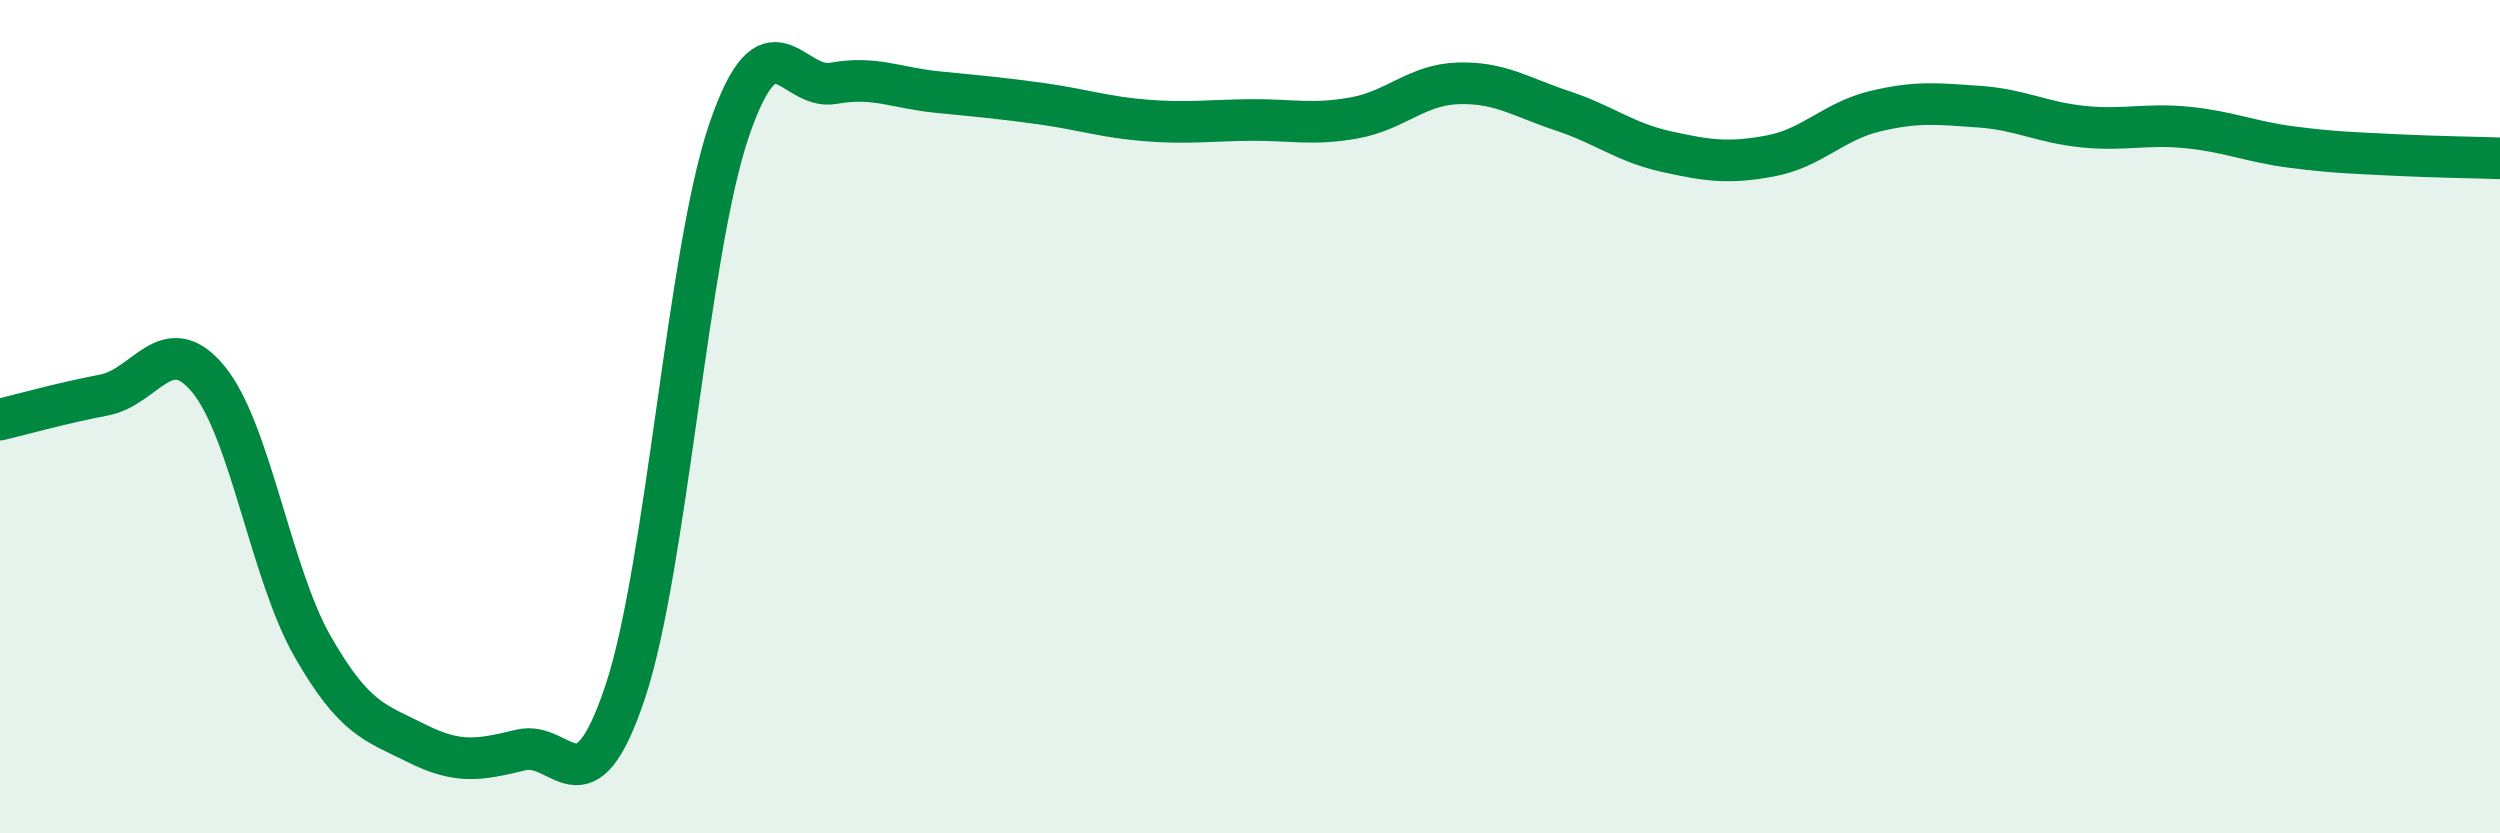
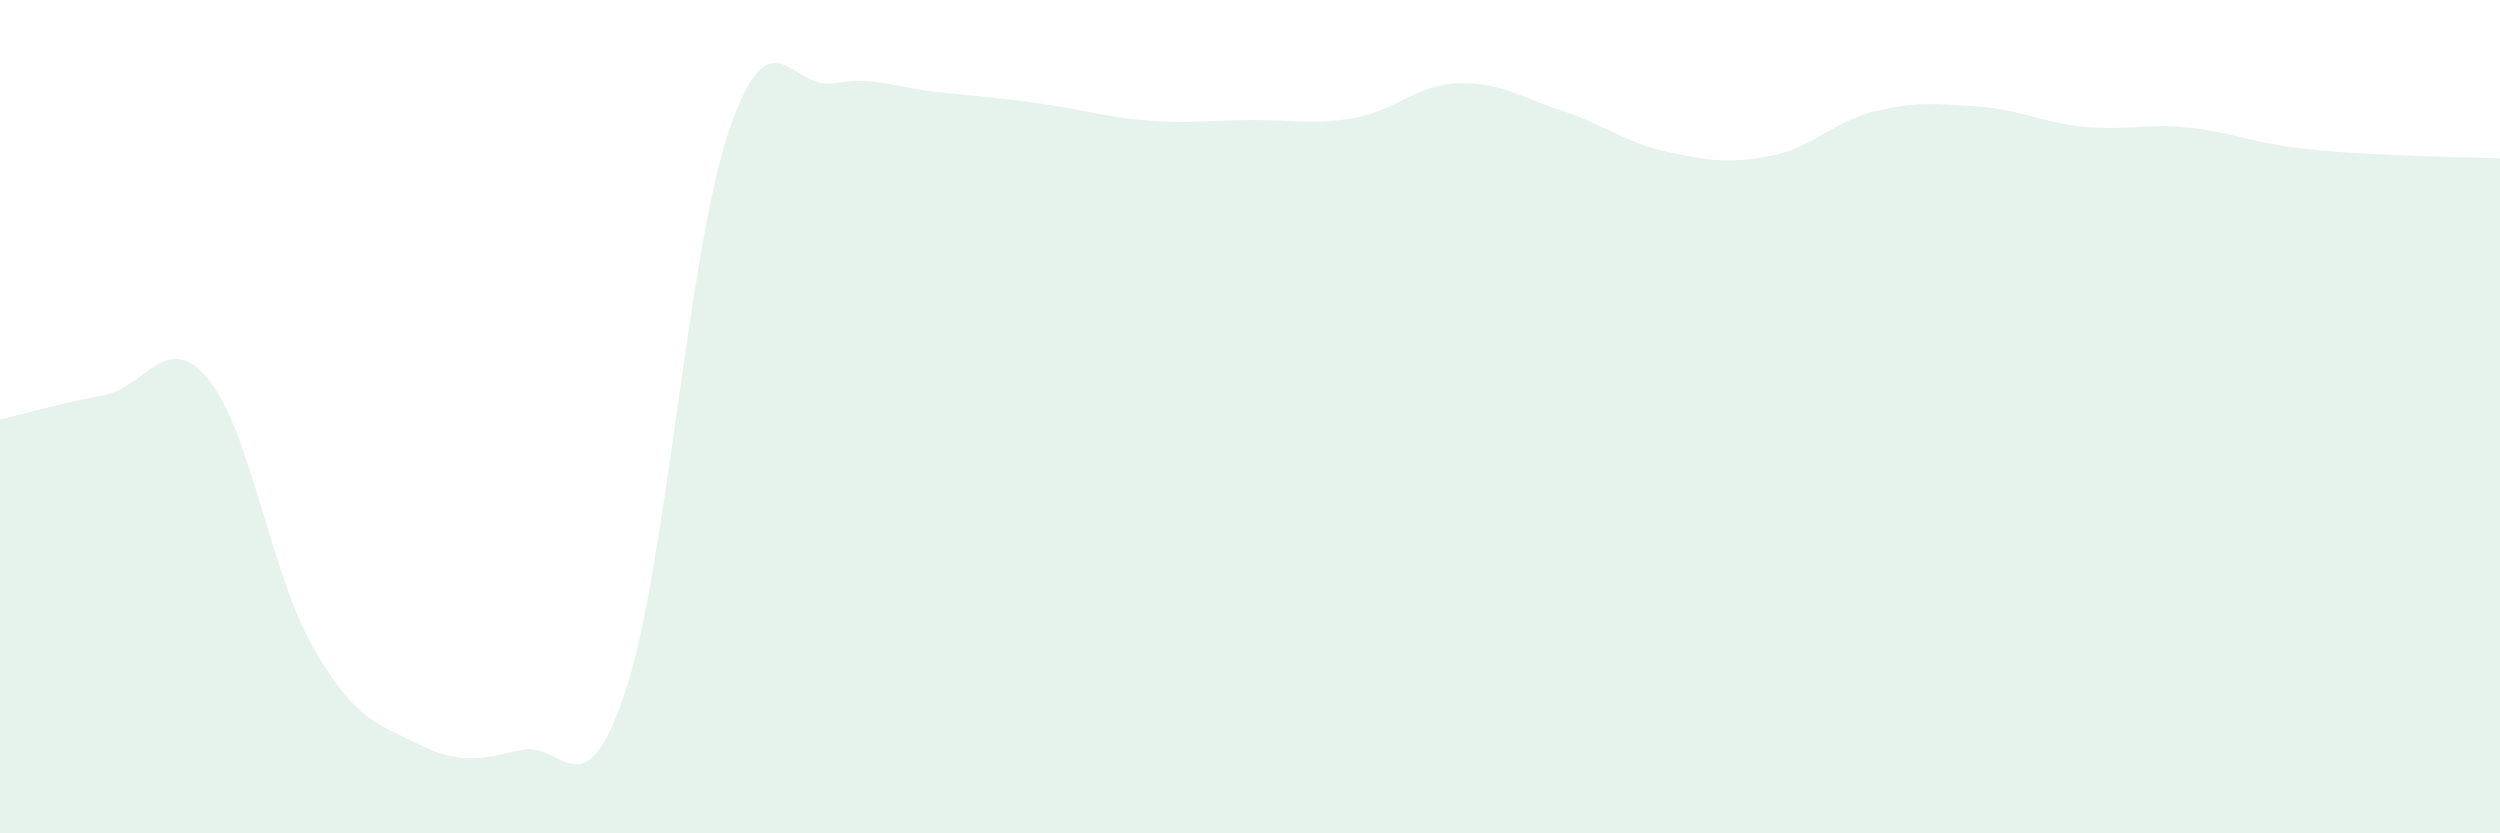
<svg xmlns="http://www.w3.org/2000/svg" width="60" height="20" viewBox="0 0 60 20">
  <path d="M 0,10.07 C 0.5,9.95 1.5,9.67 2.5,9.48 C 3.5,9.29 4,7.89 5,9.1 C 6,10.31 6.5,13.76 7.5,15.51 C 8.5,17.26 9,17.34 10,17.84 C 11,18.34 11.5,18.24 12.5,18 C 13.5,17.76 14,19.6 15,16.62 C 16,13.64 16.5,6.04 17.5,3.12 C 18.5,0.2 19,2.18 20,2 C 21,1.82 21.5,2.11 22.5,2.21 C 23.5,2.31 24,2.35 25,2.49 C 26,2.63 26.5,2.81 27.5,2.89 C 28.5,2.97 29,2.89 30,2.88 C 31,2.87 31.5,3.01 32.5,2.83 C 33.5,2.65 34,2.03 35,2 C 36,1.97 36.5,2.33 37.5,2.66 C 38.5,2.99 39,3.42 40,3.64 C 41,3.86 41.5,3.93 42.5,3.74 C 43.5,3.55 44,2.91 45,2.67 C 46,2.43 46.5,2.49 47.5,2.56 C 48.5,2.63 49,2.94 50,3.04 C 51,3.14 51.5,2.96 52.5,3.06 C 53.5,3.16 54,3.4 55,3.53 C 56,3.66 56.5,3.67 57.5,3.72 C 58.5,3.77 59.5,3.78 60,3.8L60 20L0 20Z" fill="#008740" opacity="0.1" stroke-linecap="round" stroke-linejoin="round" />
-   <path d="M 0,10.07 C 0.5,9.95 1.5,9.67 2.5,9.48 C 3.5,9.29 4,7.89 5,9.1 C 6,10.31 6.5,13.76 7.5,15.51 C 8.5,17.26 9,17.34 10,17.84 C 11,18.34 11.5,18.24 12.5,18 C 13.5,17.76 14,19.6 15,16.62 C 16,13.64 16.5,6.04 17.5,3.12 C 18.5,0.2 19,2.18 20,2 C 21,1.82 21.5,2.11 22.5,2.21 C 23.5,2.31 24,2.35 25,2.49 C 26,2.63 26.5,2.81 27.5,2.89 C 28.5,2.97 29,2.89 30,2.88 C 31,2.87 31.5,3.01 32.5,2.83 C 33.5,2.65 34,2.03 35,2 C 36,1.97 36.5,2.33 37.5,2.66 C 38.5,2.99 39,3.42 40,3.64 C 41,3.86 41.5,3.93 42.5,3.74 C 43.5,3.55 44,2.91 45,2.67 C 46,2.43 46.5,2.49 47.5,2.56 C 48.5,2.63 49,2.94 50,3.04 C 51,3.14 51.5,2.96 52.5,3.06 C 53.5,3.16 54,3.4 55,3.53 C 56,3.66 56.5,3.67 57.5,3.72 C 58.5,3.77 59.5,3.78 60,3.8" stroke="#008740" stroke-width="1" fill="none" stroke-linecap="round" stroke-linejoin="round" />
</svg>